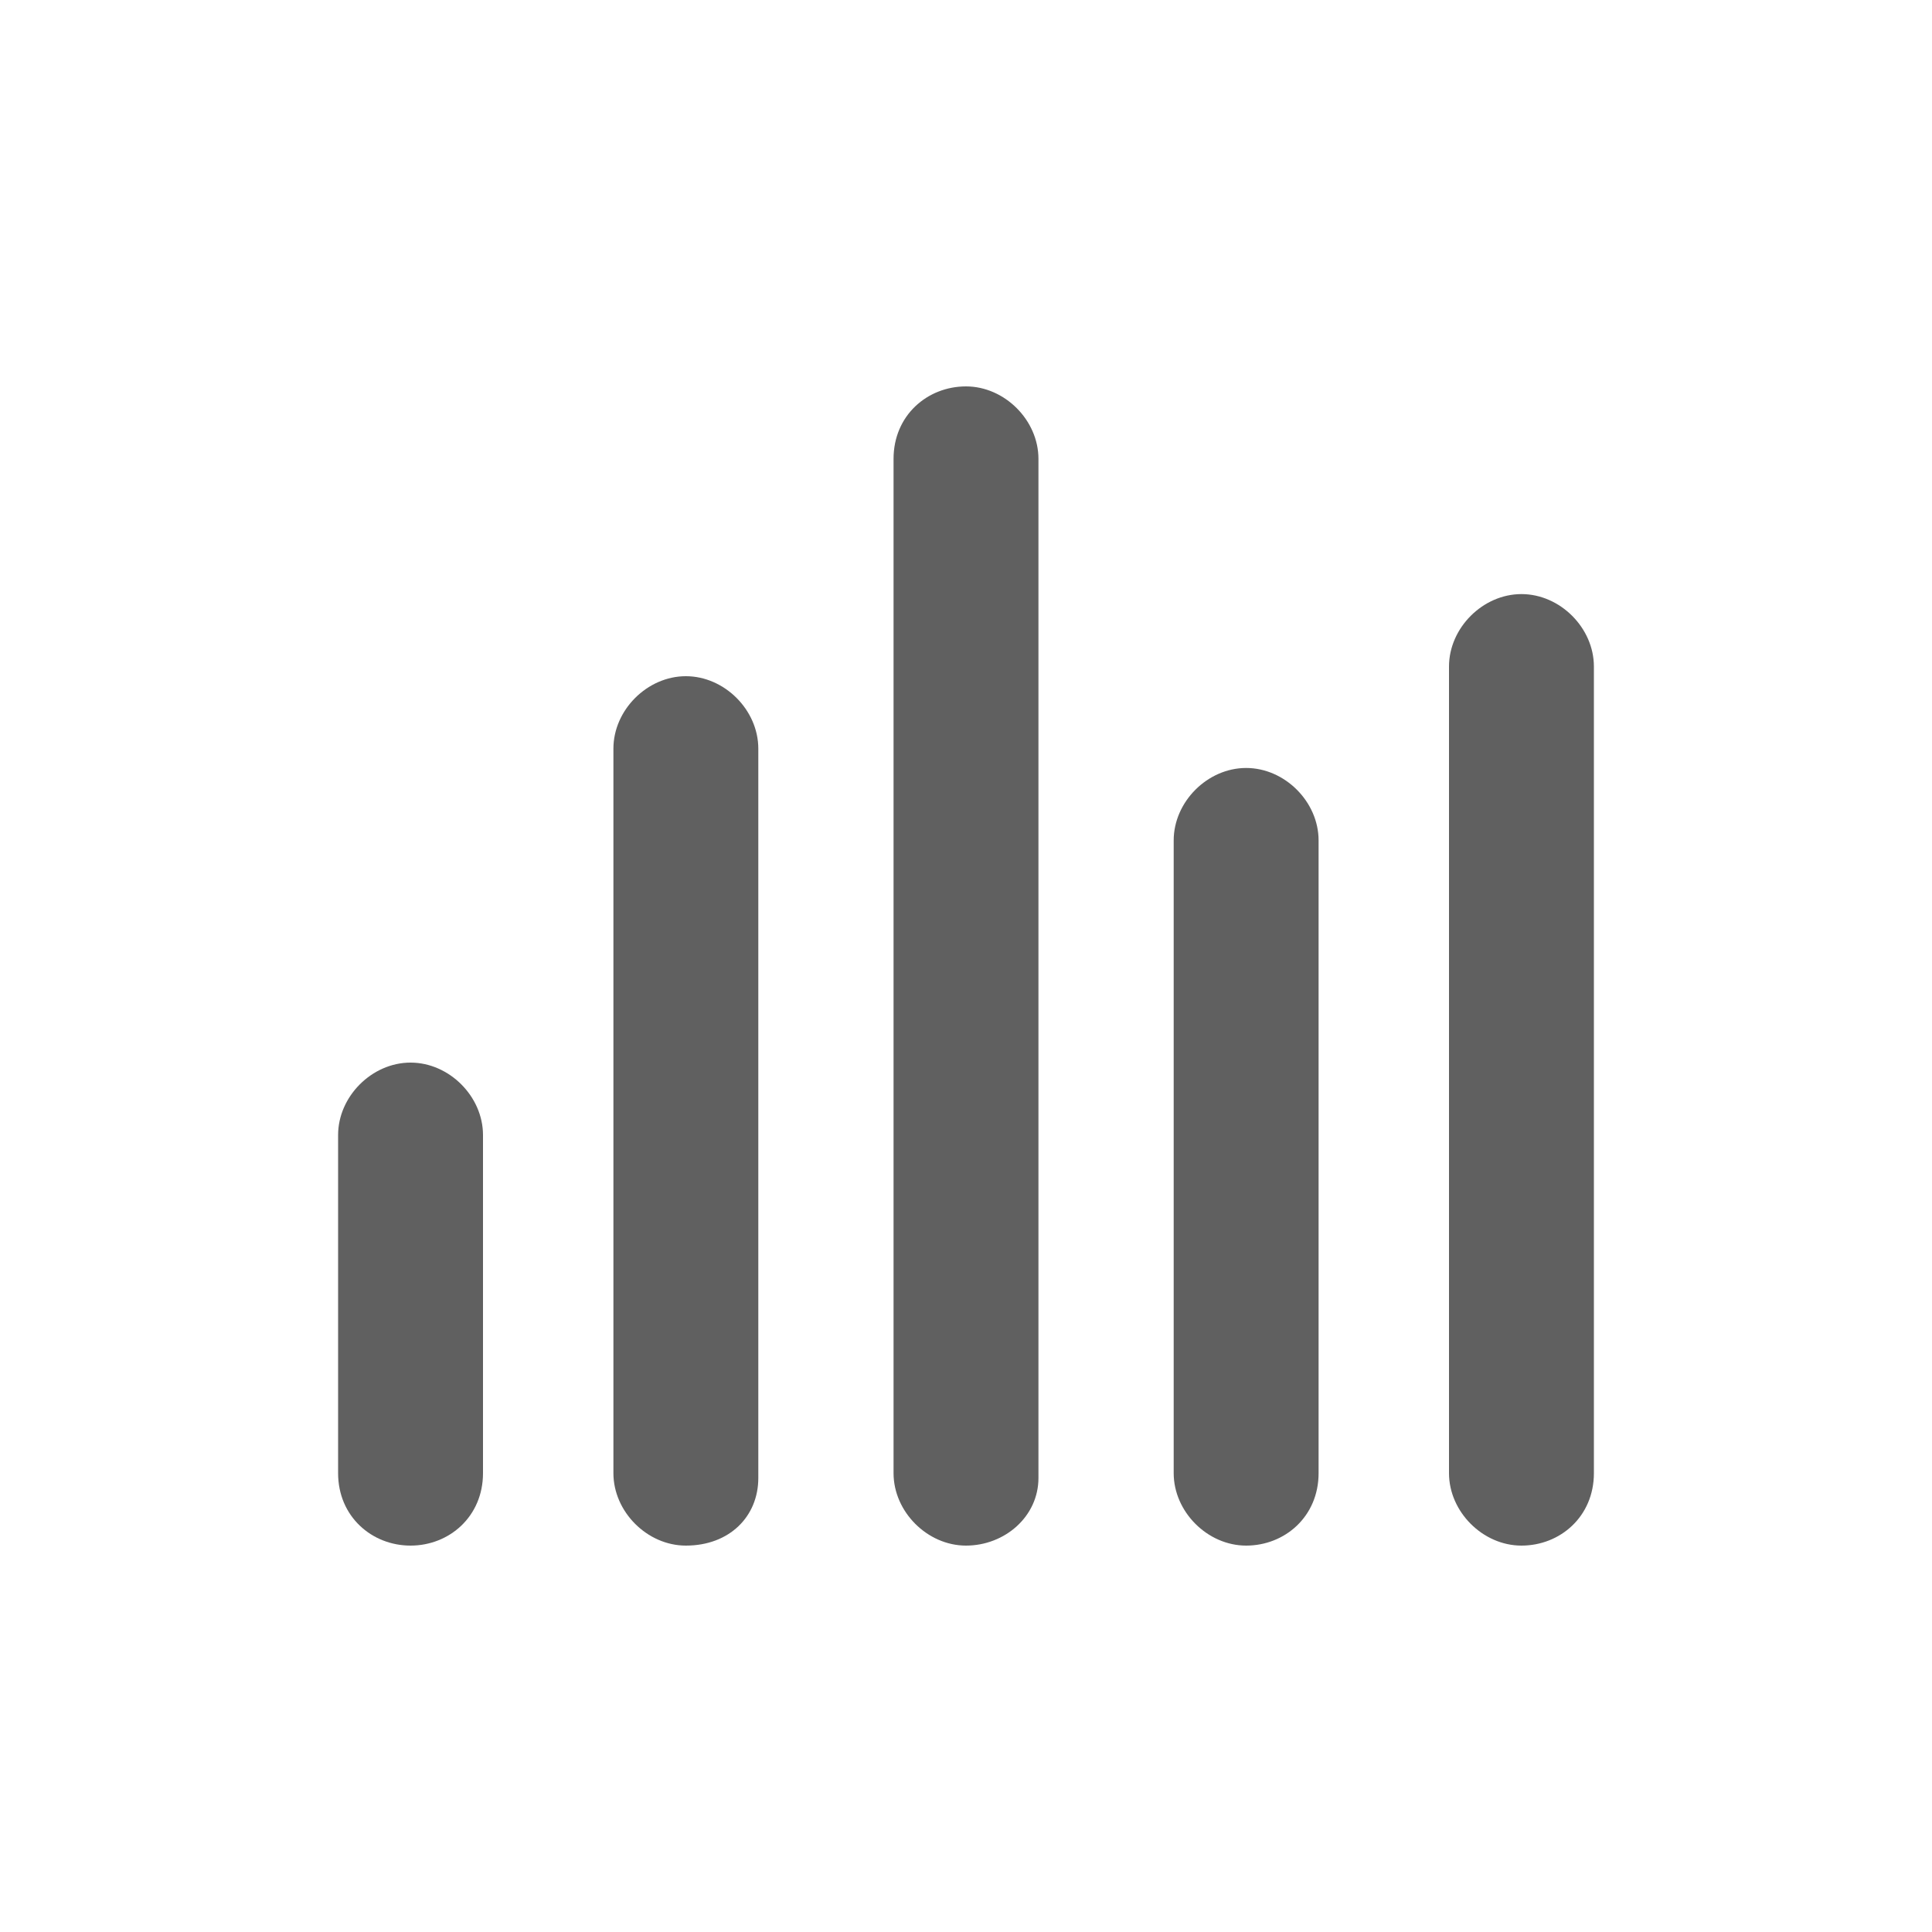
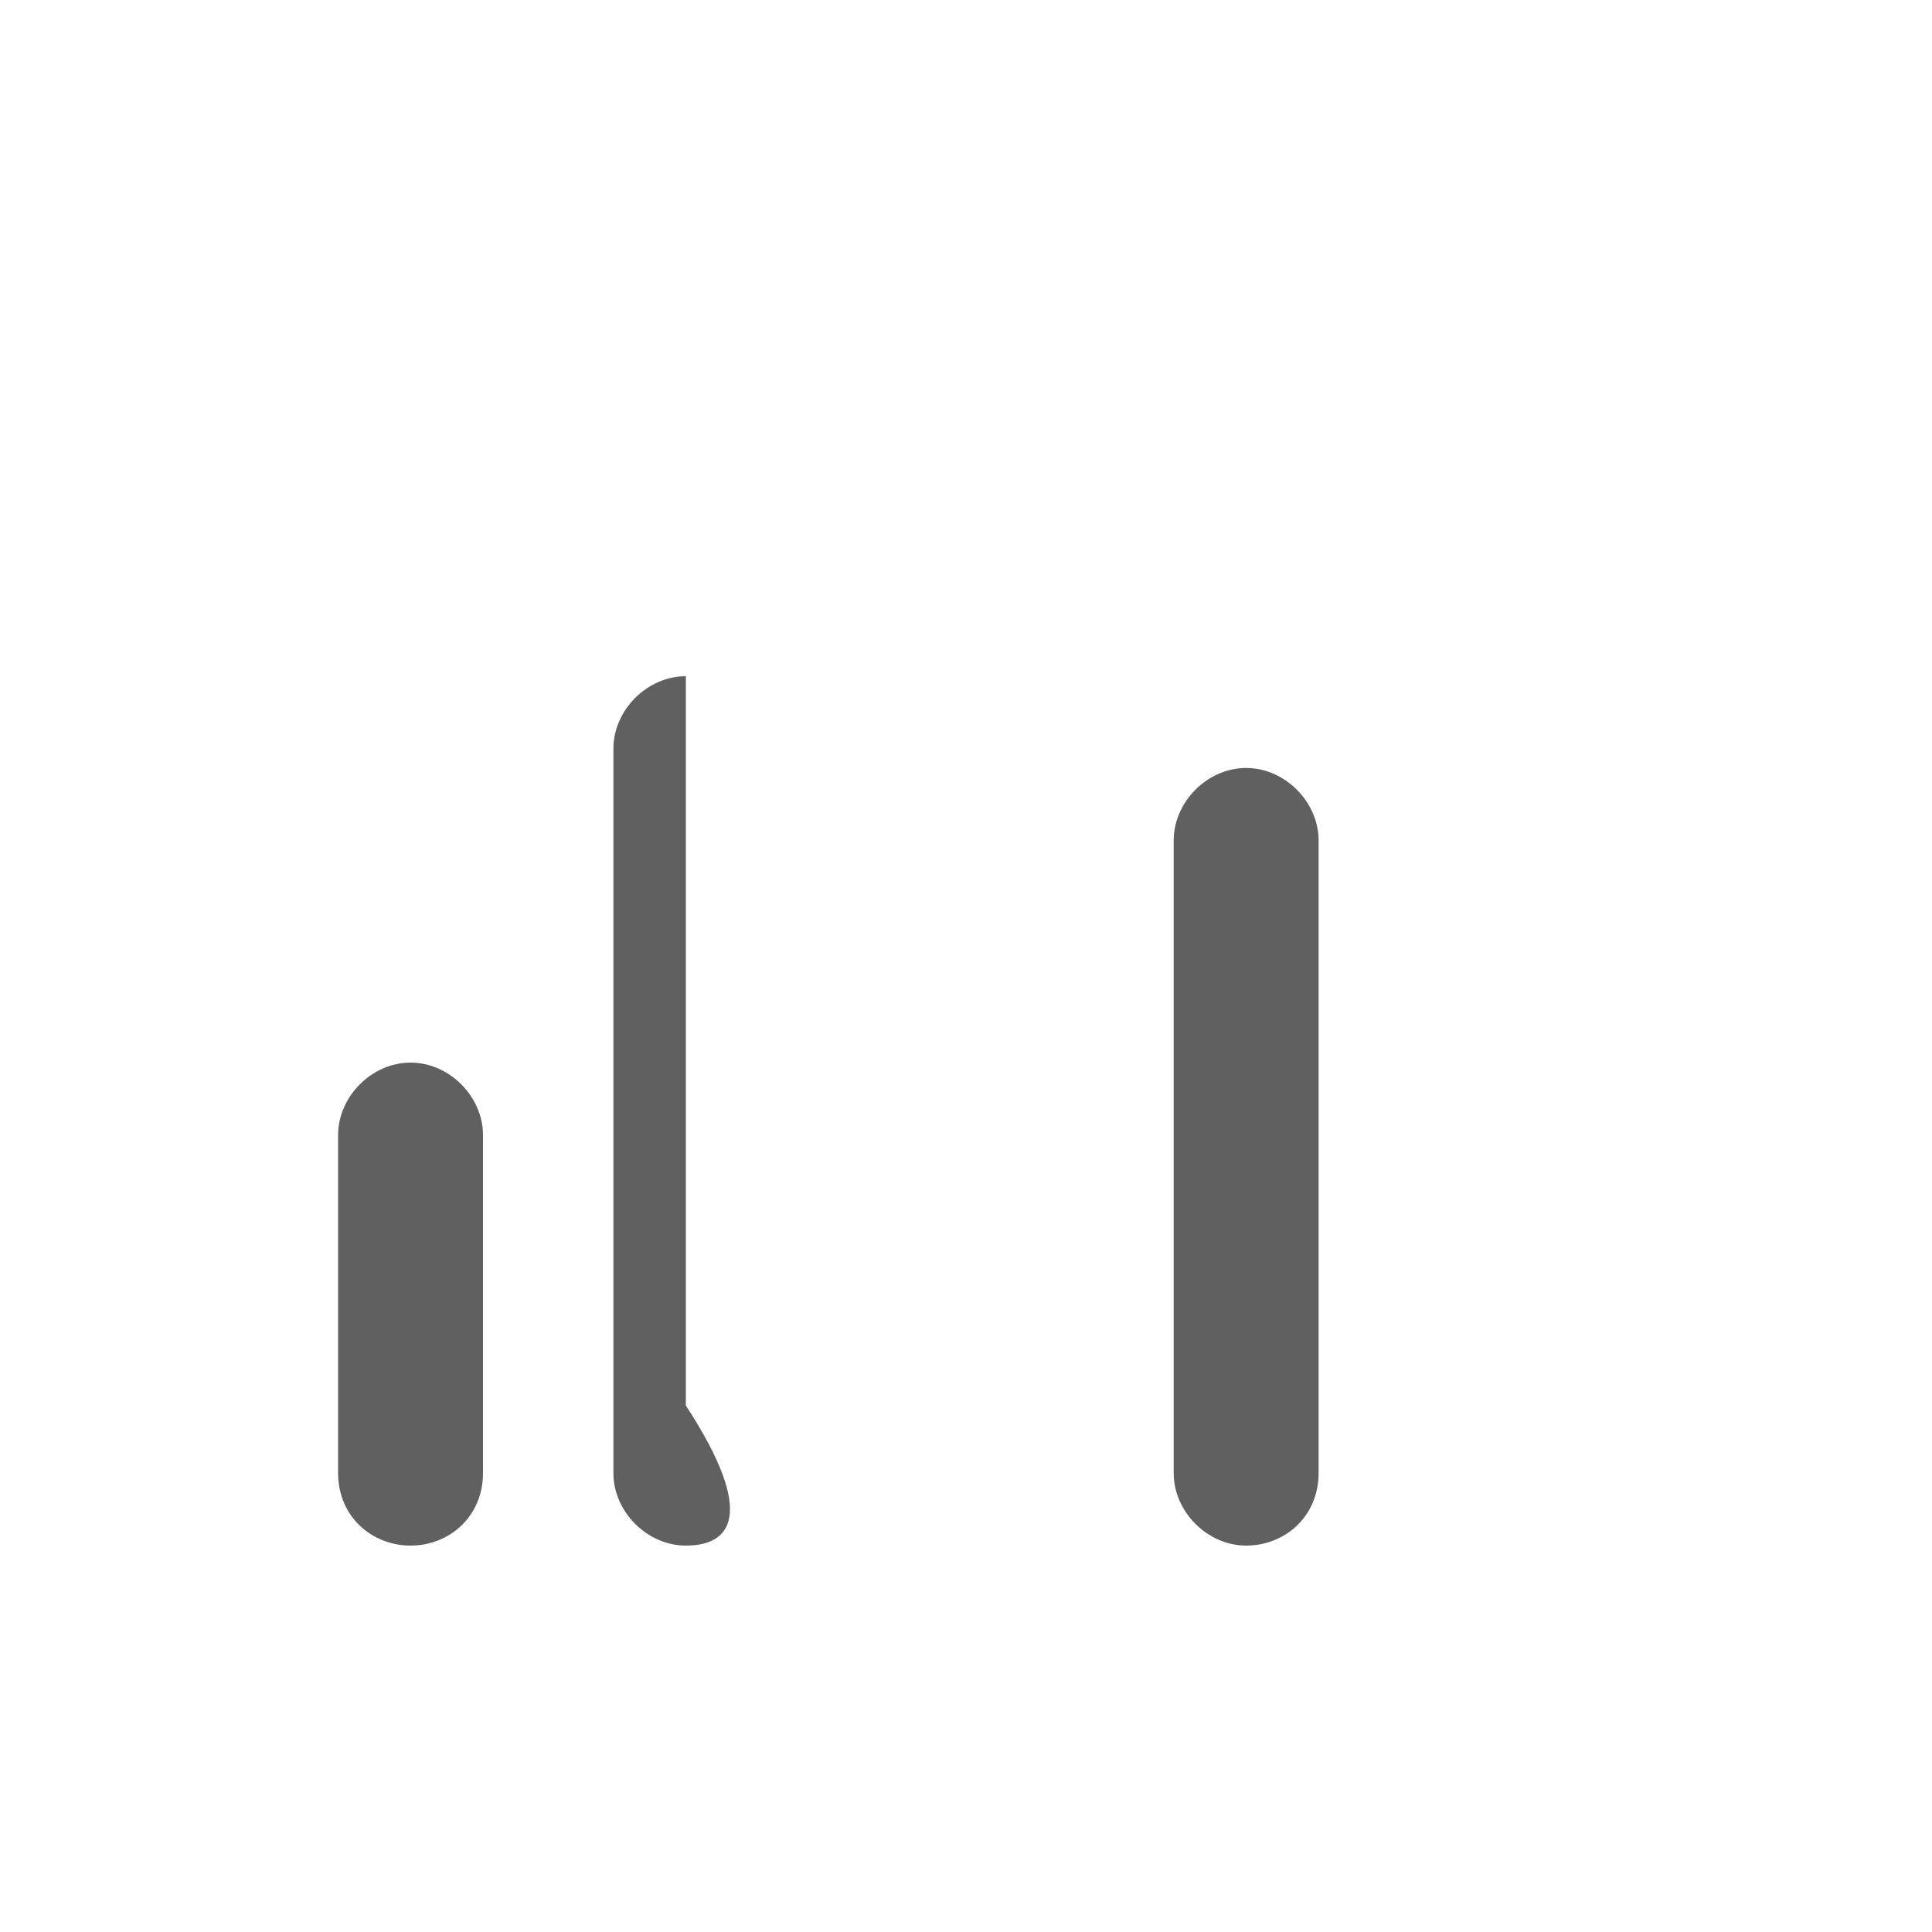
<svg xmlns="http://www.w3.org/2000/svg" version="1.1" id="Layer_1" x="0px" y="0px" viewBox="0 0 40 40" style="enable-background:new 0 0 40 40;" xml:space="preserve">
  <style type="text/css">
	.st0{fill:#606060;}
</style>
  <g>
    <g>
      <path class="st0" d="M8.5,32C7.7,32,7,31.4,7,30.5v-7c0-0.8,0.7-1.5,1.5-1.5s1.5,0.7,1.5,1.5v7C10,31.4,9.3,32,8.5,32z" />
    </g>
    <g>
-       <path class="st0" d="M14.2,32c-0.8,0-1.5-0.7-1.5-1.5V15.5c0-0.8,0.7-1.5,1.5-1.5s1.5,0.7,1.5,1.5v15.1C15.7,31.4,15.1,32,14.2,32    z" />
+       <path class="st0" d="M14.2,32c-0.8,0-1.5-0.7-1.5-1.5V15.5c0-0.8,0.7-1.5,1.5-1.5v15.1C15.7,31.4,15.1,32,14.2,32    z" />
    </g>
    <g>
-       <path class="st0" d="M20,32c-0.8,0-1.5-0.7-1.5-1.5V9.5C18.5,8.6,19.2,8,20,8s1.5,0.7,1.5,1.5v21.1C21.5,31.4,20.8,32,20,32z" />
-     </g>
+       </g>
    <g>
      <path class="st0" d="M25.8,32c-0.8,0-1.5-0.7-1.5-1.5V17.4c0-0.8,0.7-1.5,1.5-1.5s1.5,0.7,1.5,1.5v13.1C27.3,31.4,26.6,32,25.8,32    z" />
    </g>
    <g>
-       <path class="st0" d="M31.5,32c-0.8,0-1.5-0.7-1.5-1.5V13.8c0-0.8,0.7-1.5,1.5-1.5S33,13,33,13.8v16.7C33,31.4,32.3,32,31.5,32z" />
-     </g>
+       </g>
  </g>
</svg>